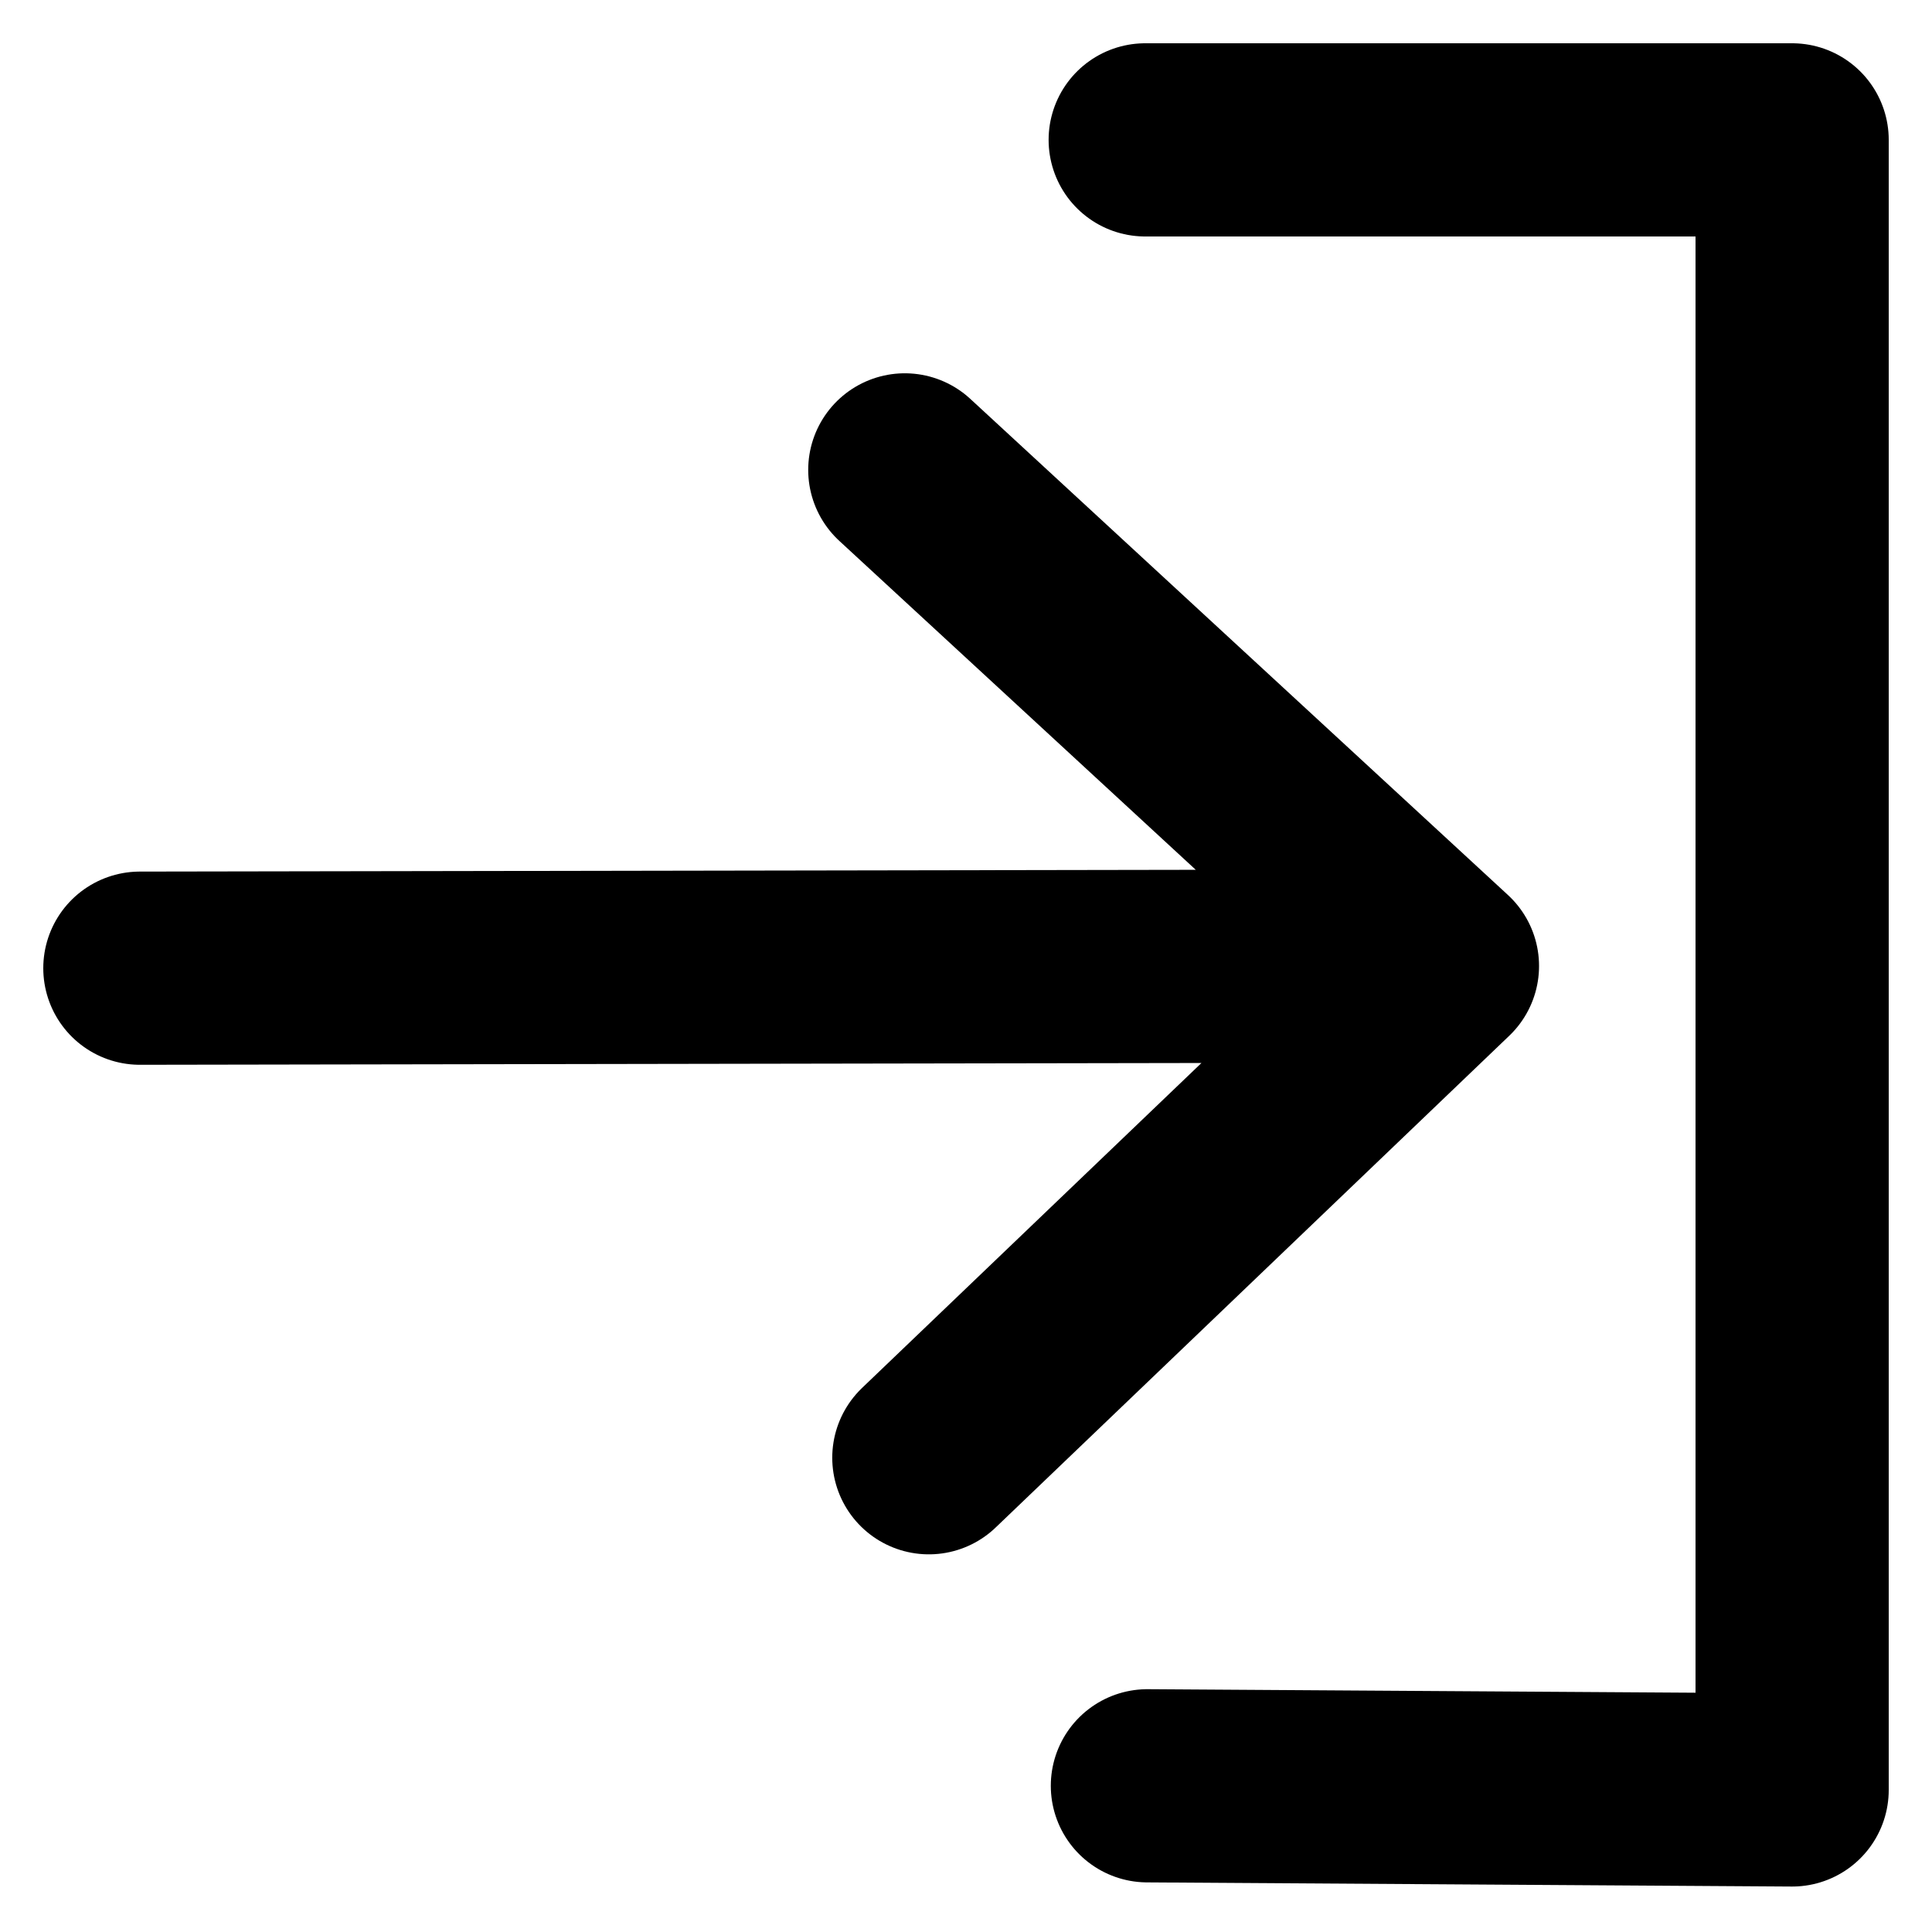
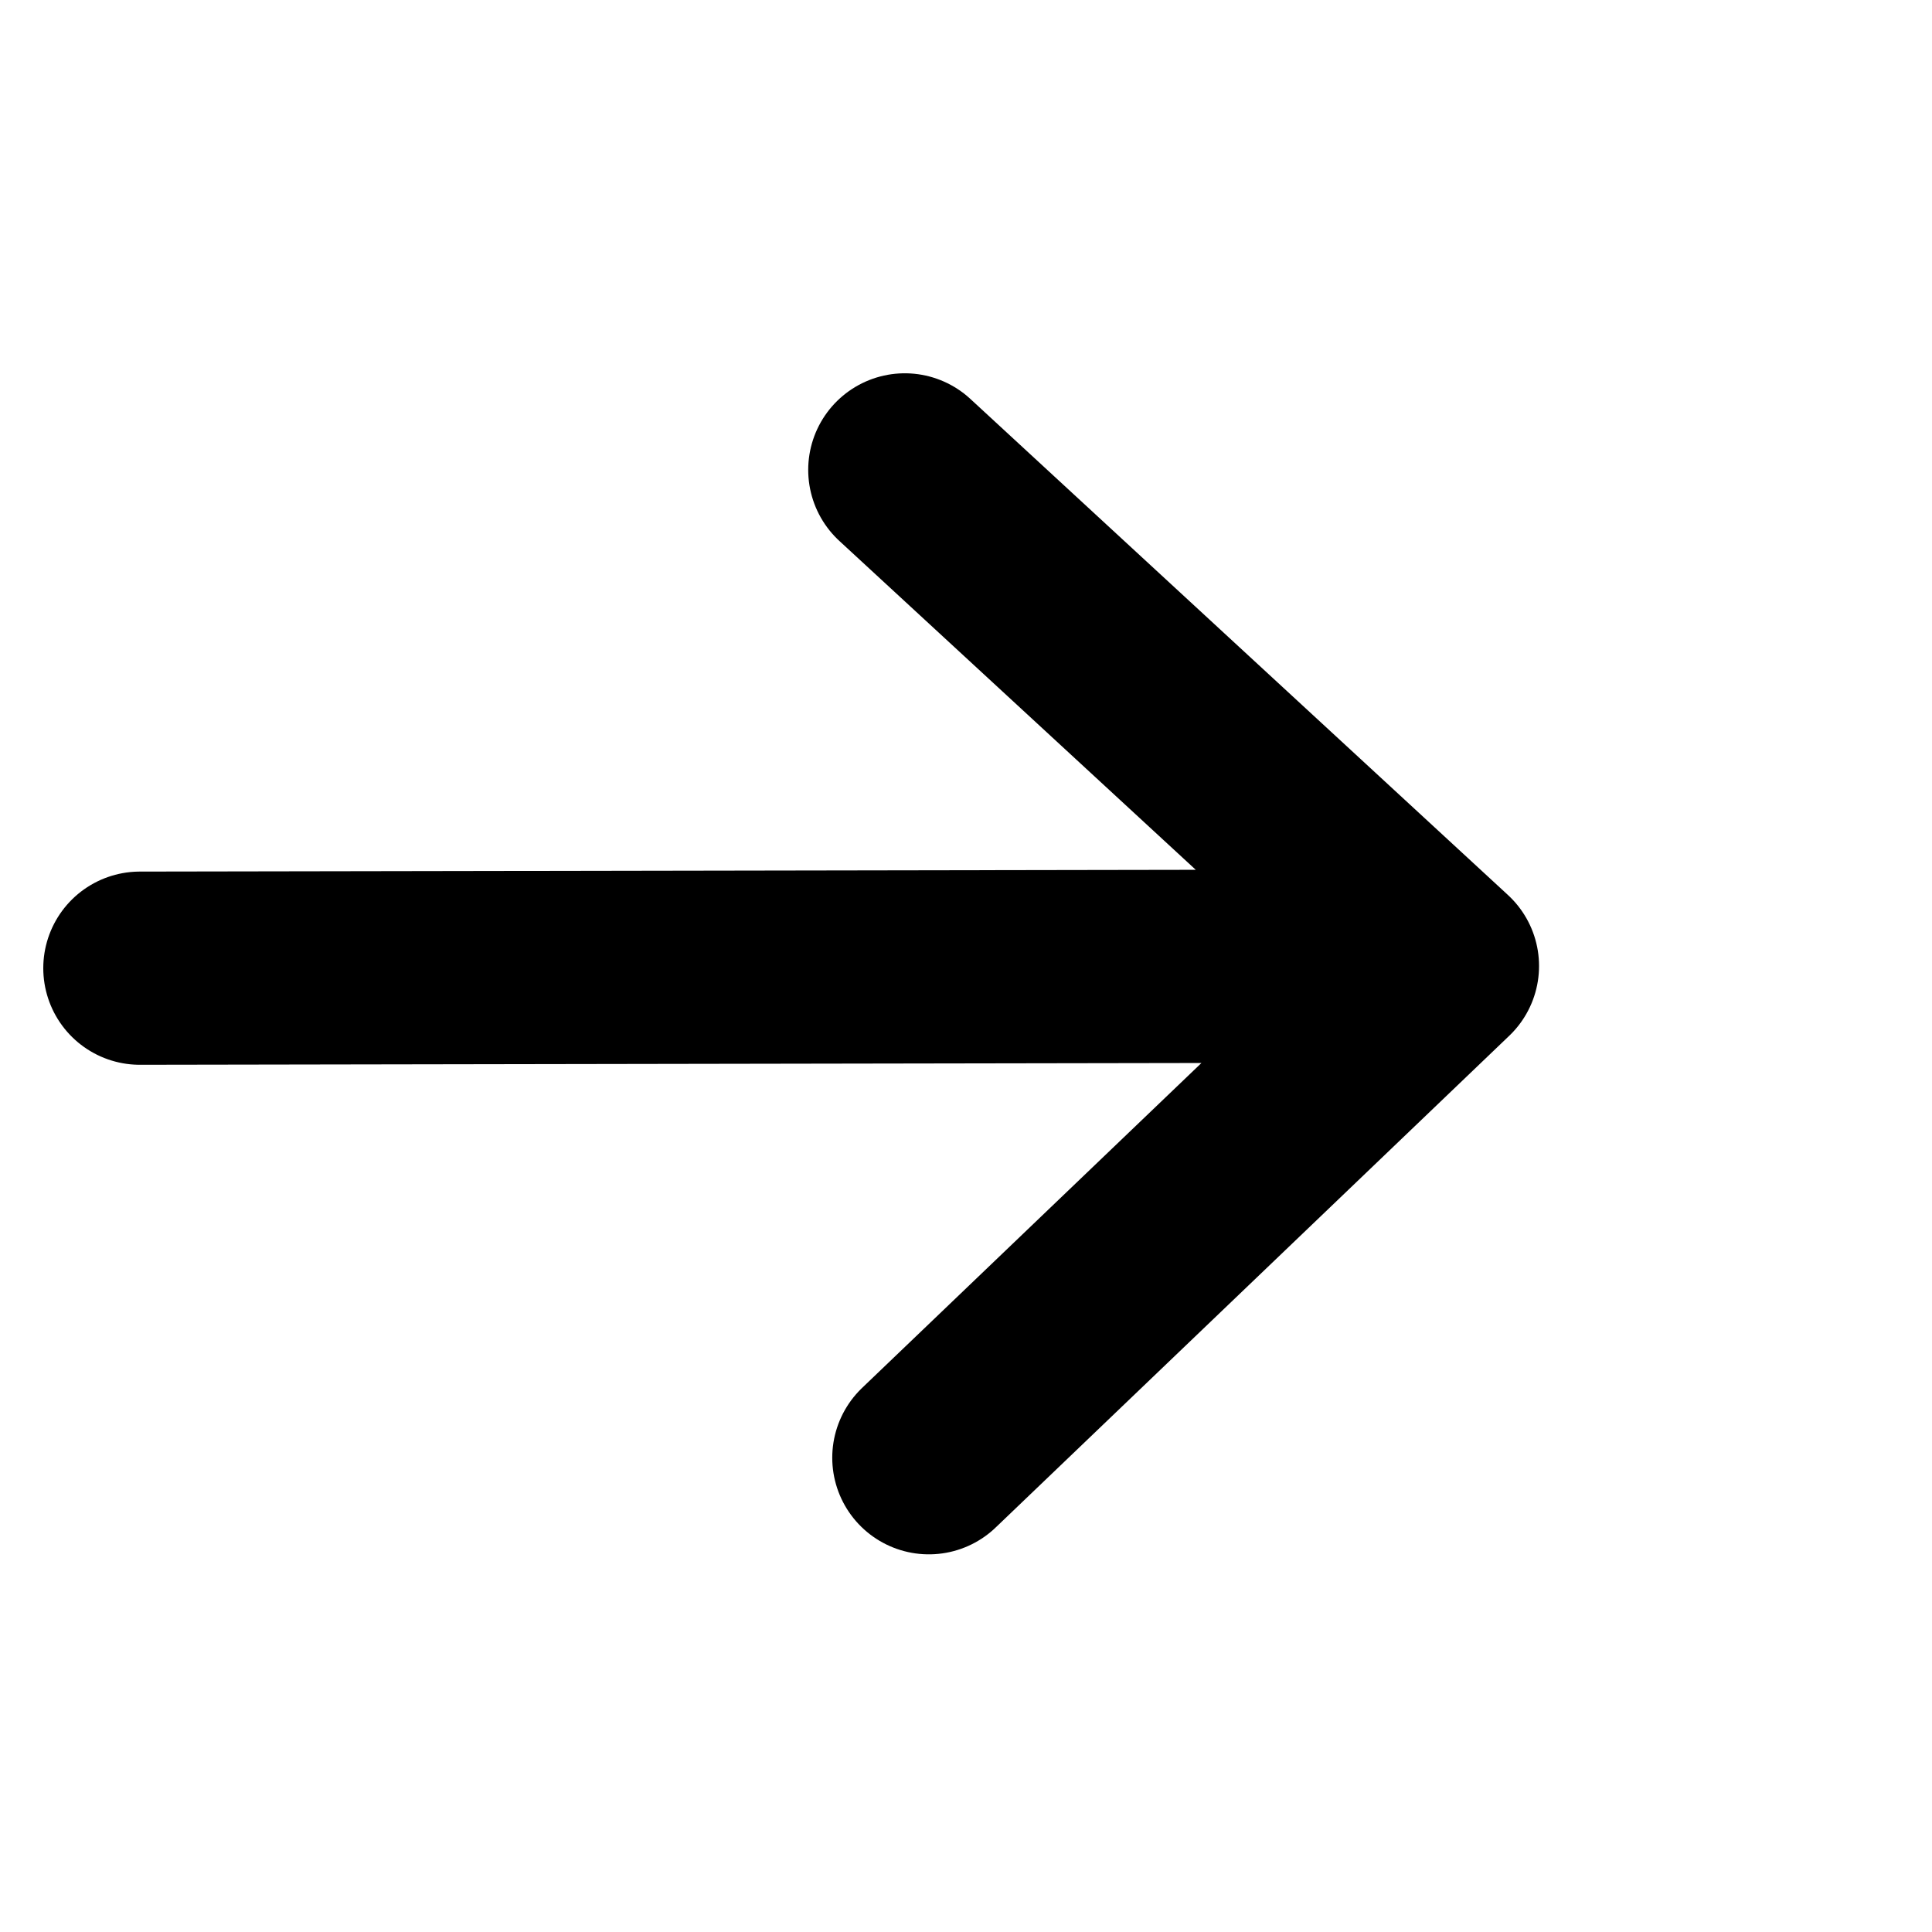
<svg xmlns="http://www.w3.org/2000/svg" viewBox="0 0 500 500" width="500" height="500">
-   <polyline style="stroke: rgb(0, 0, 0); fill: rgba(216, 216, 216, 0); stroke-width: 50px; stroke-linecap: round; stroke-linejoin: round;" points="296.38 36.199 463.801 36.199 463.801 463.236 296.946 462.161" />
  <polyline style="stroke: rgb(0, 0, 0); fill: rgba(216, 216, 216, 0); stroke-width: 50px; stroke-linecap: round; stroke-linejoin: round;" points="36.199 250.565 373.303 249.999 234.163 121.606 373.303 249.999 240.385 377.262" />
</svg>